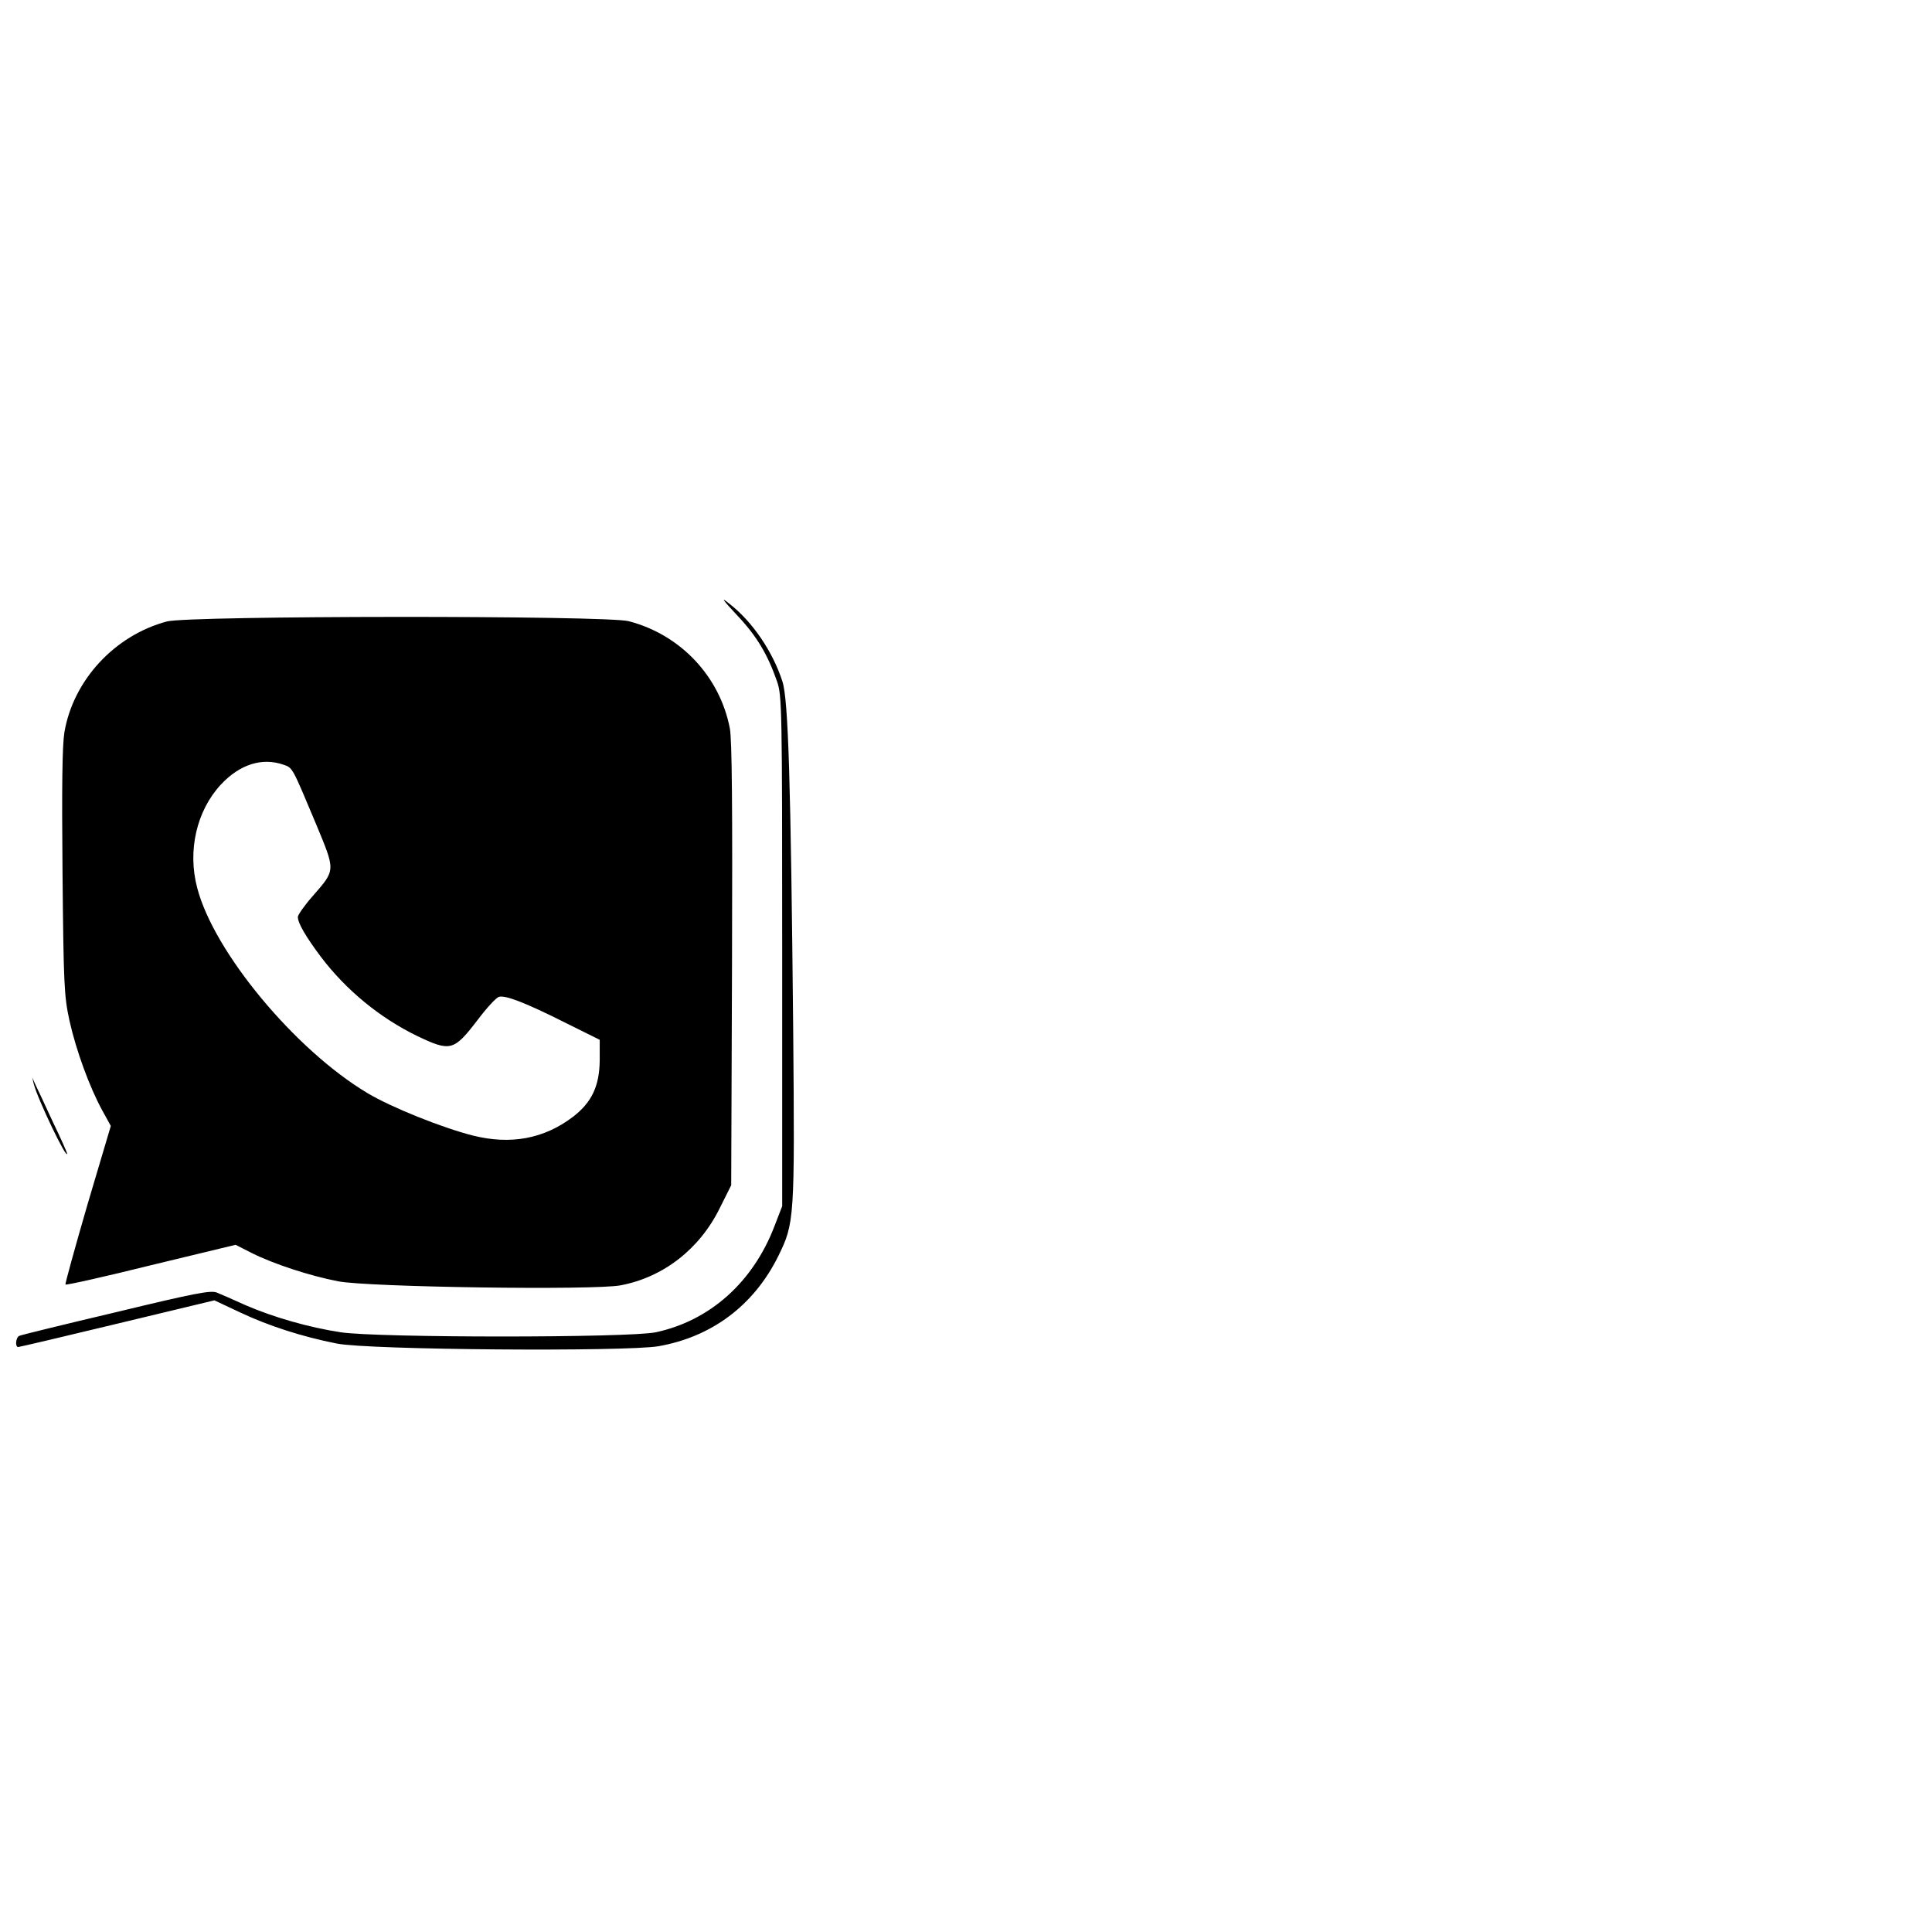
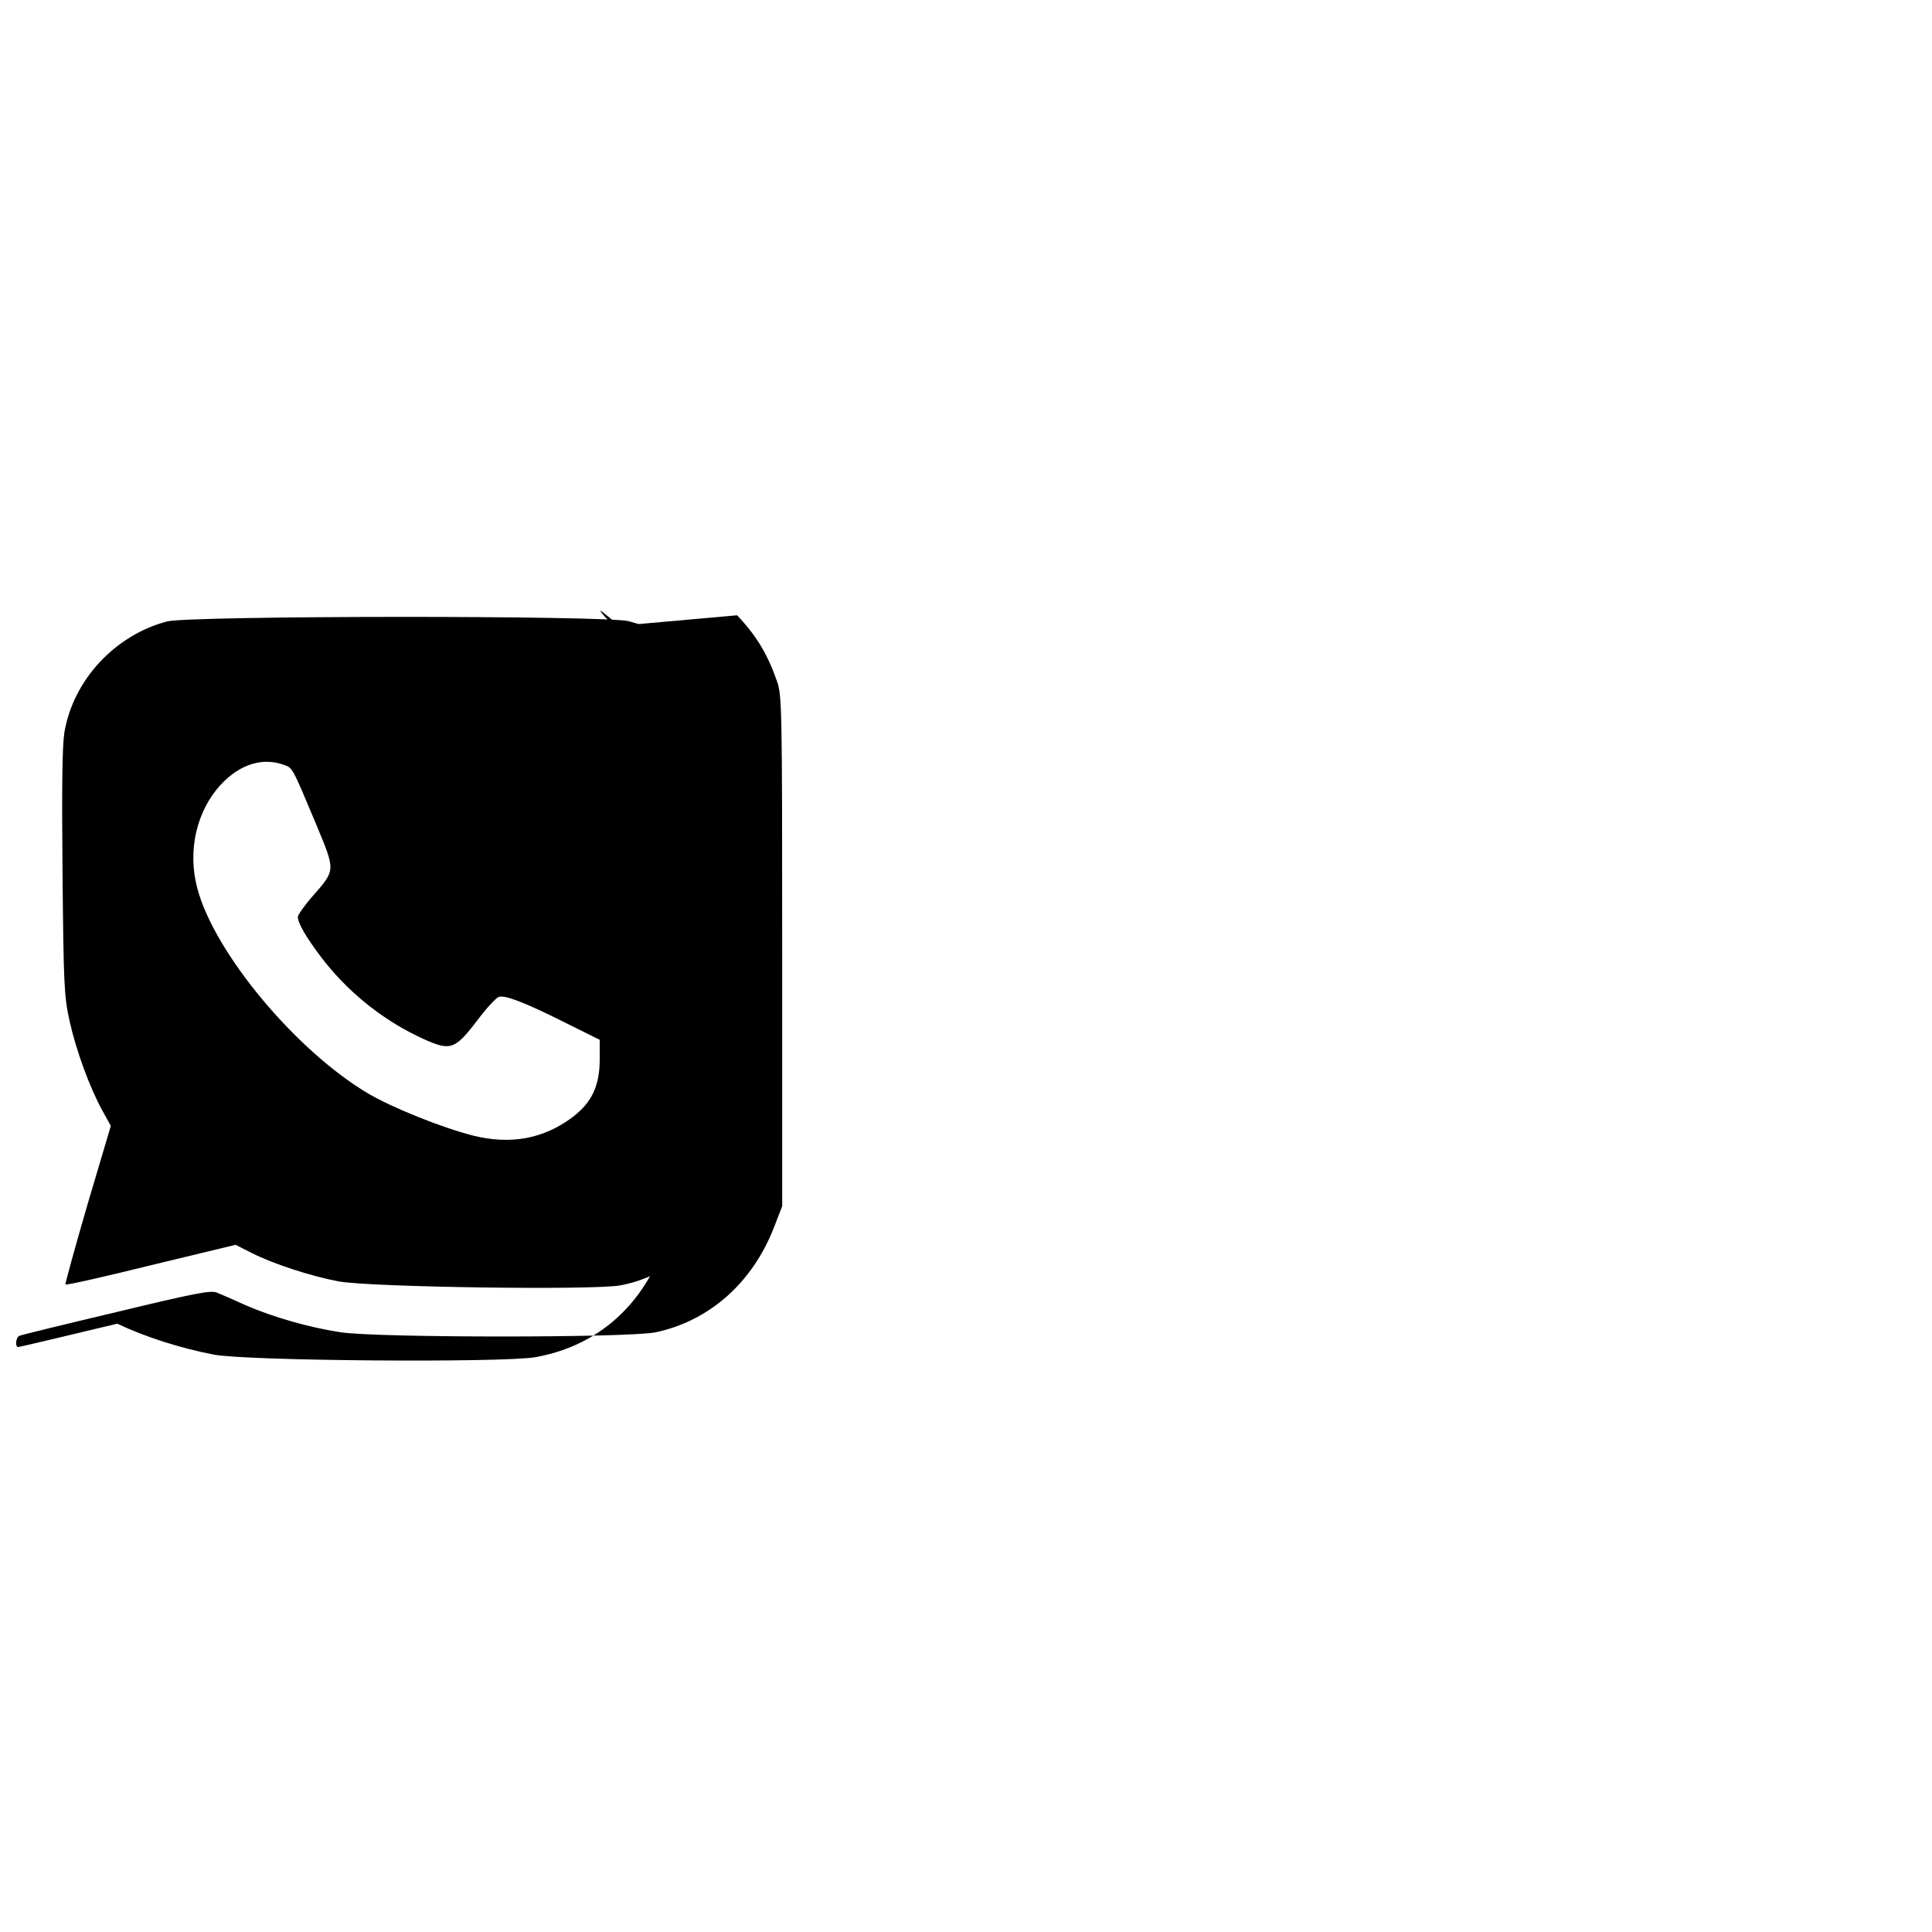
<svg xmlns="http://www.w3.org/2000/svg" version="1.0" width="720pt" height="720pt" viewBox="0 0 720 720" preserveAspectRatio="xMidYMid meet">
  <g transform="translate(0,720) scale(0.1,-0.1)" fill="#000000" stroke="none">
-     <path d="M2747 4907 c73 -77 114 -146 149 -247 18 -52 19 -100 19 -1005 l0 -950 -29 -75 c-80 -209 -241 -352 -442 -395 -100 -21 -1036 -21 -1174 0 -119 18 -251 56 -355 101 -44 20 -92 41 -107 47 -23 9 -81 -2 -375 -73 -191 -45 -354 -85 -360 -88 -14 -4 -18 -42 -5 -42 4 0 170 39 369 87 l362 87 98 -46 c104 -49 227 -89 358 -115 120 -24 1073 -31 1199 -10 199 35 355 152 446 335 61 124 62 138 56 847 -9 919 -18 1226 -40 1295 -36 112 -113 225 -199 291 -32 26 -26 16 30 -44z" />
+     <path d="M2747 4907 c73 -77 114 -146 149 -247 18 -52 19 -100 19 -1005 l0 -950 -29 -75 c-80 -209 -241 -352 -442 -395 -100 -21 -1036 -21 -1174 0 -119 18 -251 56 -355 101 -44 20 -92 41 -107 47 -23 9 -81 -2 -375 -73 -191 -45 -354 -85 -360 -88 -14 -4 -18 -42 -5 -42 4 0 170 39 369 87 c104 -49 227 -89 358 -115 120 -24 1073 -31 1199 -10 199 35 355 152 446 335 61 124 62 138 56 847 -9 919 -18 1226 -40 1295 -36 112 -113 225 -199 291 -32 26 -26 16 30 -44z" />
    <path d="M622 4884 c-195 -52 -349 -219 -382 -413 -8 -50 -10 -201 -7 -523 4 -421 6 -460 26 -552 25 -112 75 -248 122 -334 l32 -58 -87 -293 c-47 -162 -84 -296 -82 -298 3 -3 146 29 319 72 l315 76 61 -31 c82 -41 217 -85 321 -105 112 -22 956 -34 1053 -15 159 30 294 135 369 287 l43 86 3 821 c2 585 0 838 -8 881 -37 194 -184 350 -377 400 -83 22 -1640 21 -1721 -1z m435 -534 c34 -12 31 -7 120 -219 74 -179 75 -171 -13 -272 -30 -34 -54 -69 -54 -76 0 -23 29 -73 86 -149 93 -123 219 -227 359 -295 124 -59 136 -56 225 60 33 44 68 82 79 86 24 7 96 -20 251 -98 l125 -62 0 -76 c-1 -97 -30 -158 -101 -212 -107 -81 -231 -104 -371 -69 -115 29 -304 105 -393 158 -270 161 -573 526 -635 765 -37 139 -2 288 88 385 71 76 154 102 234 74z" />
-     <path d="M126 3160 c15 -58 124 -285 124 -259 0 4 -24 58 -54 120 -29 63 -58 125 -65 139 l-11 25 6 -25z" />
  </g>
</svg>